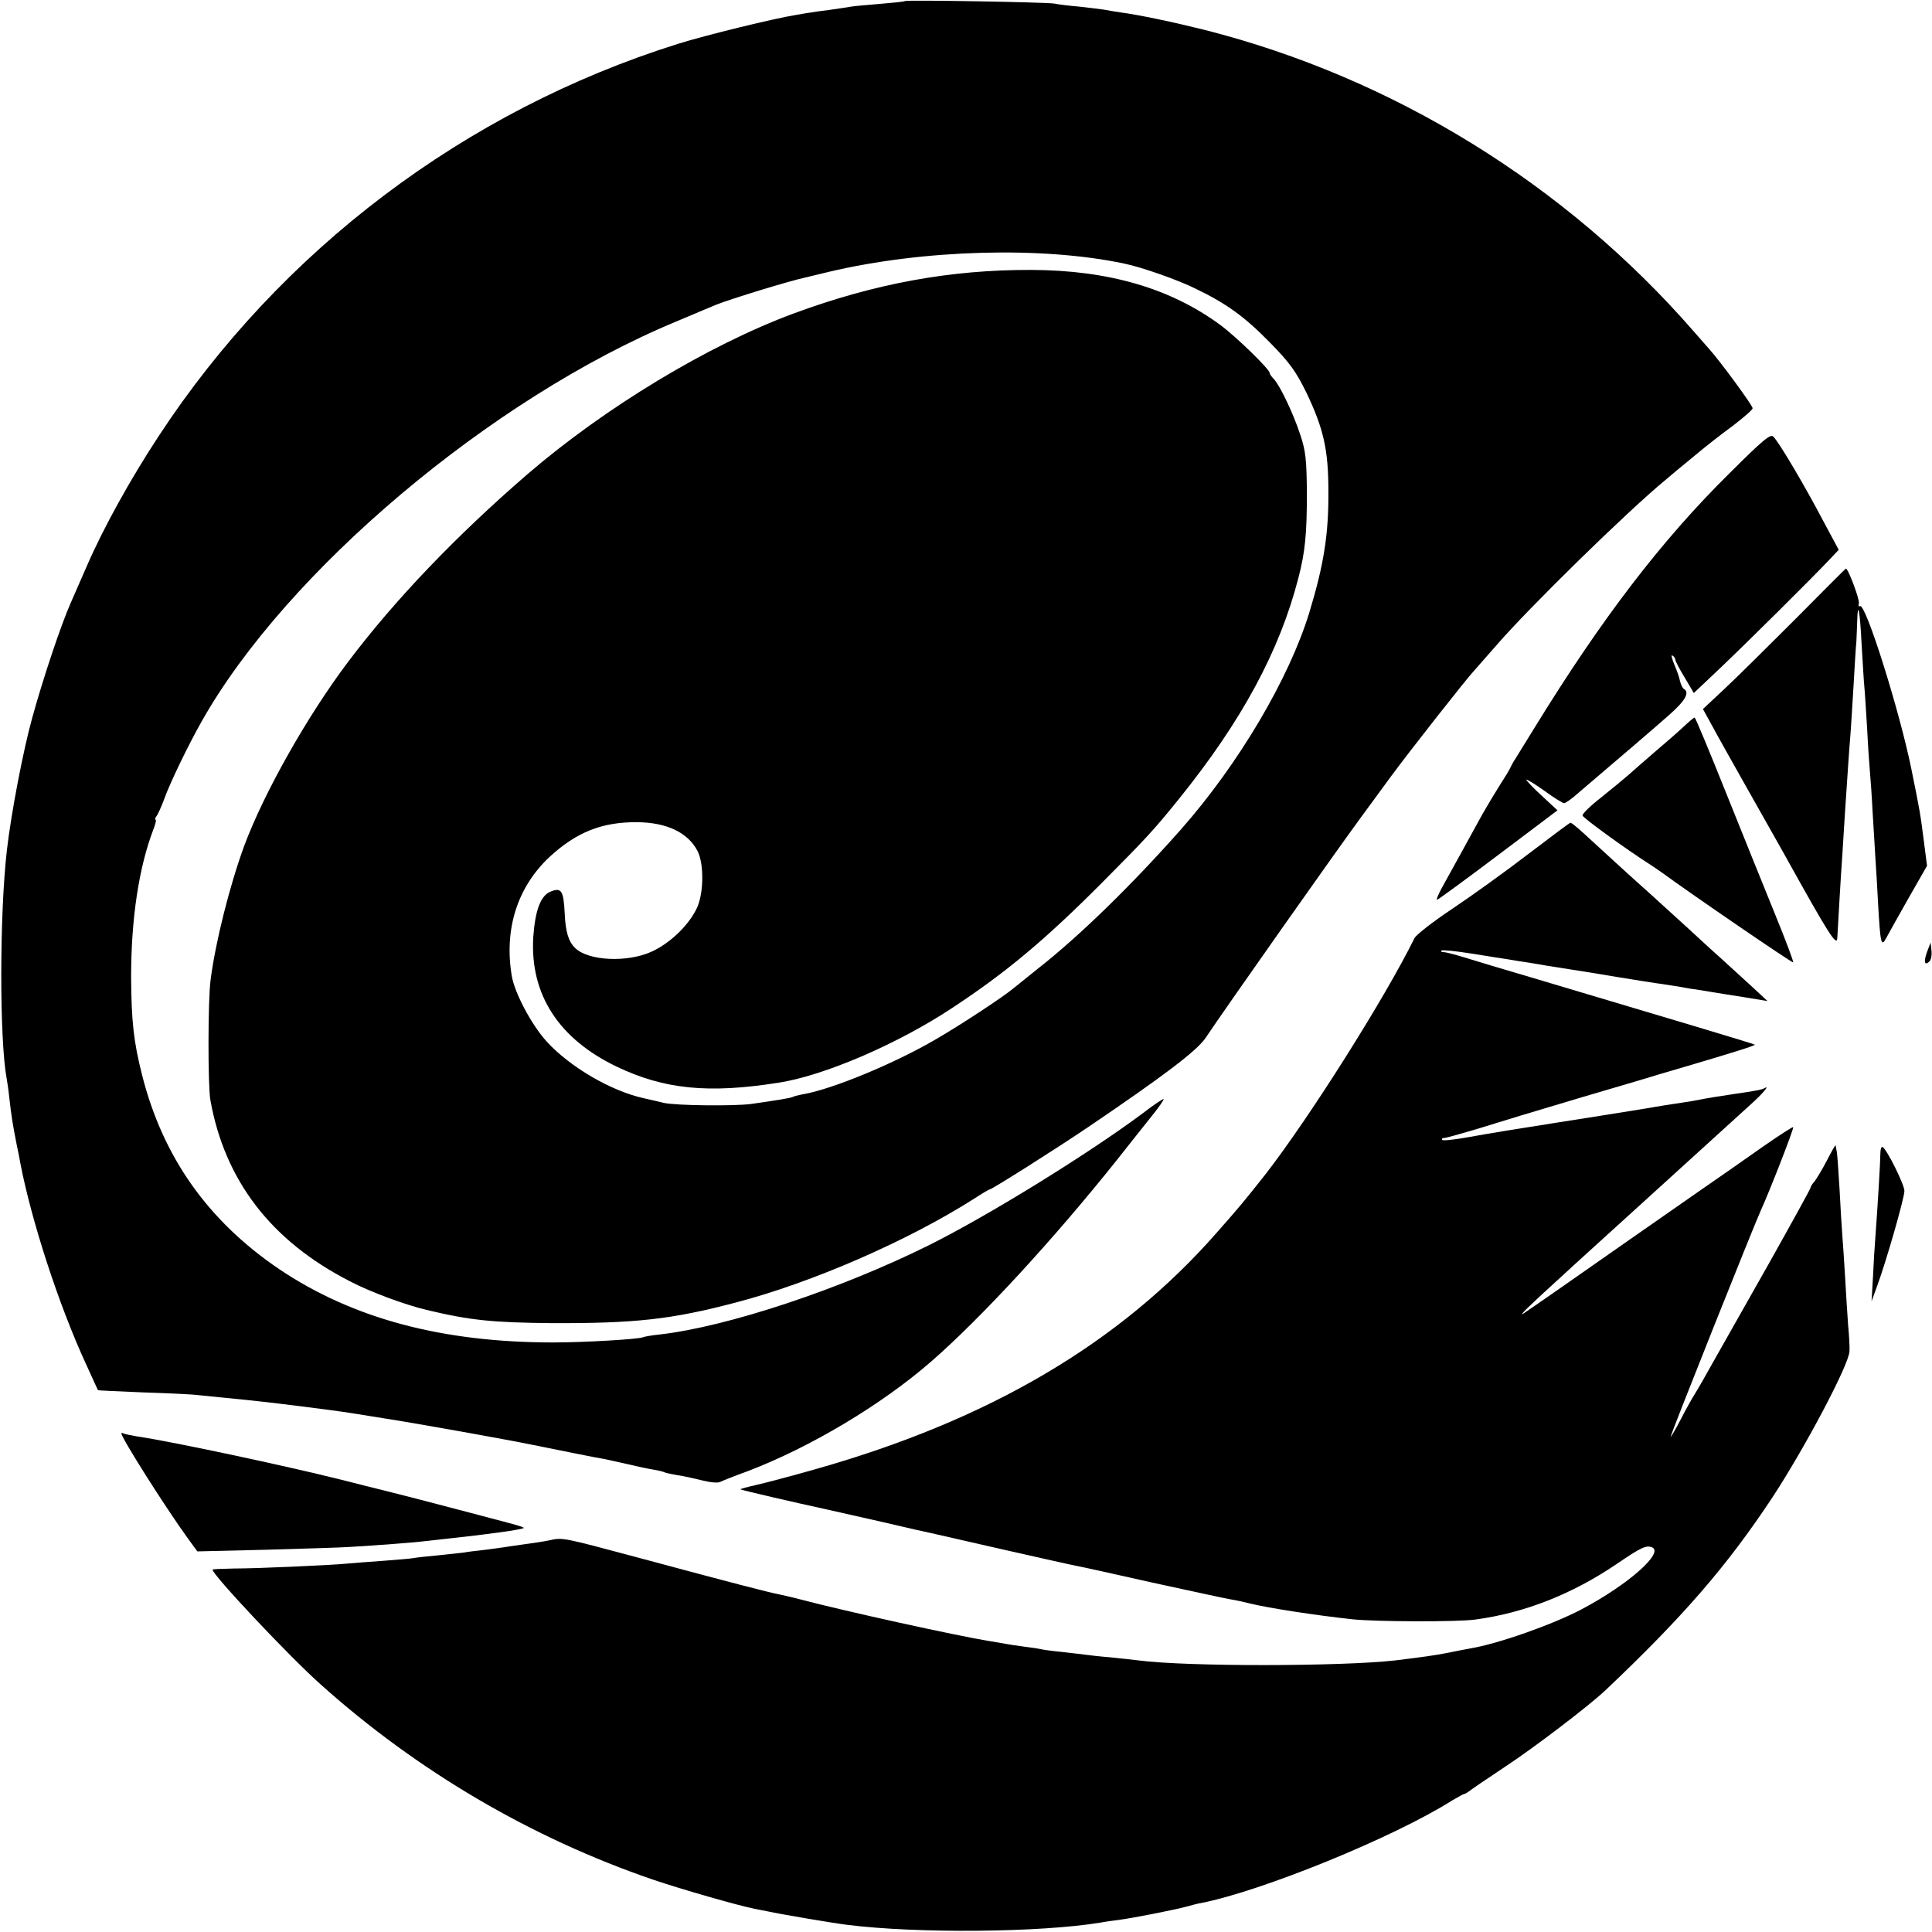
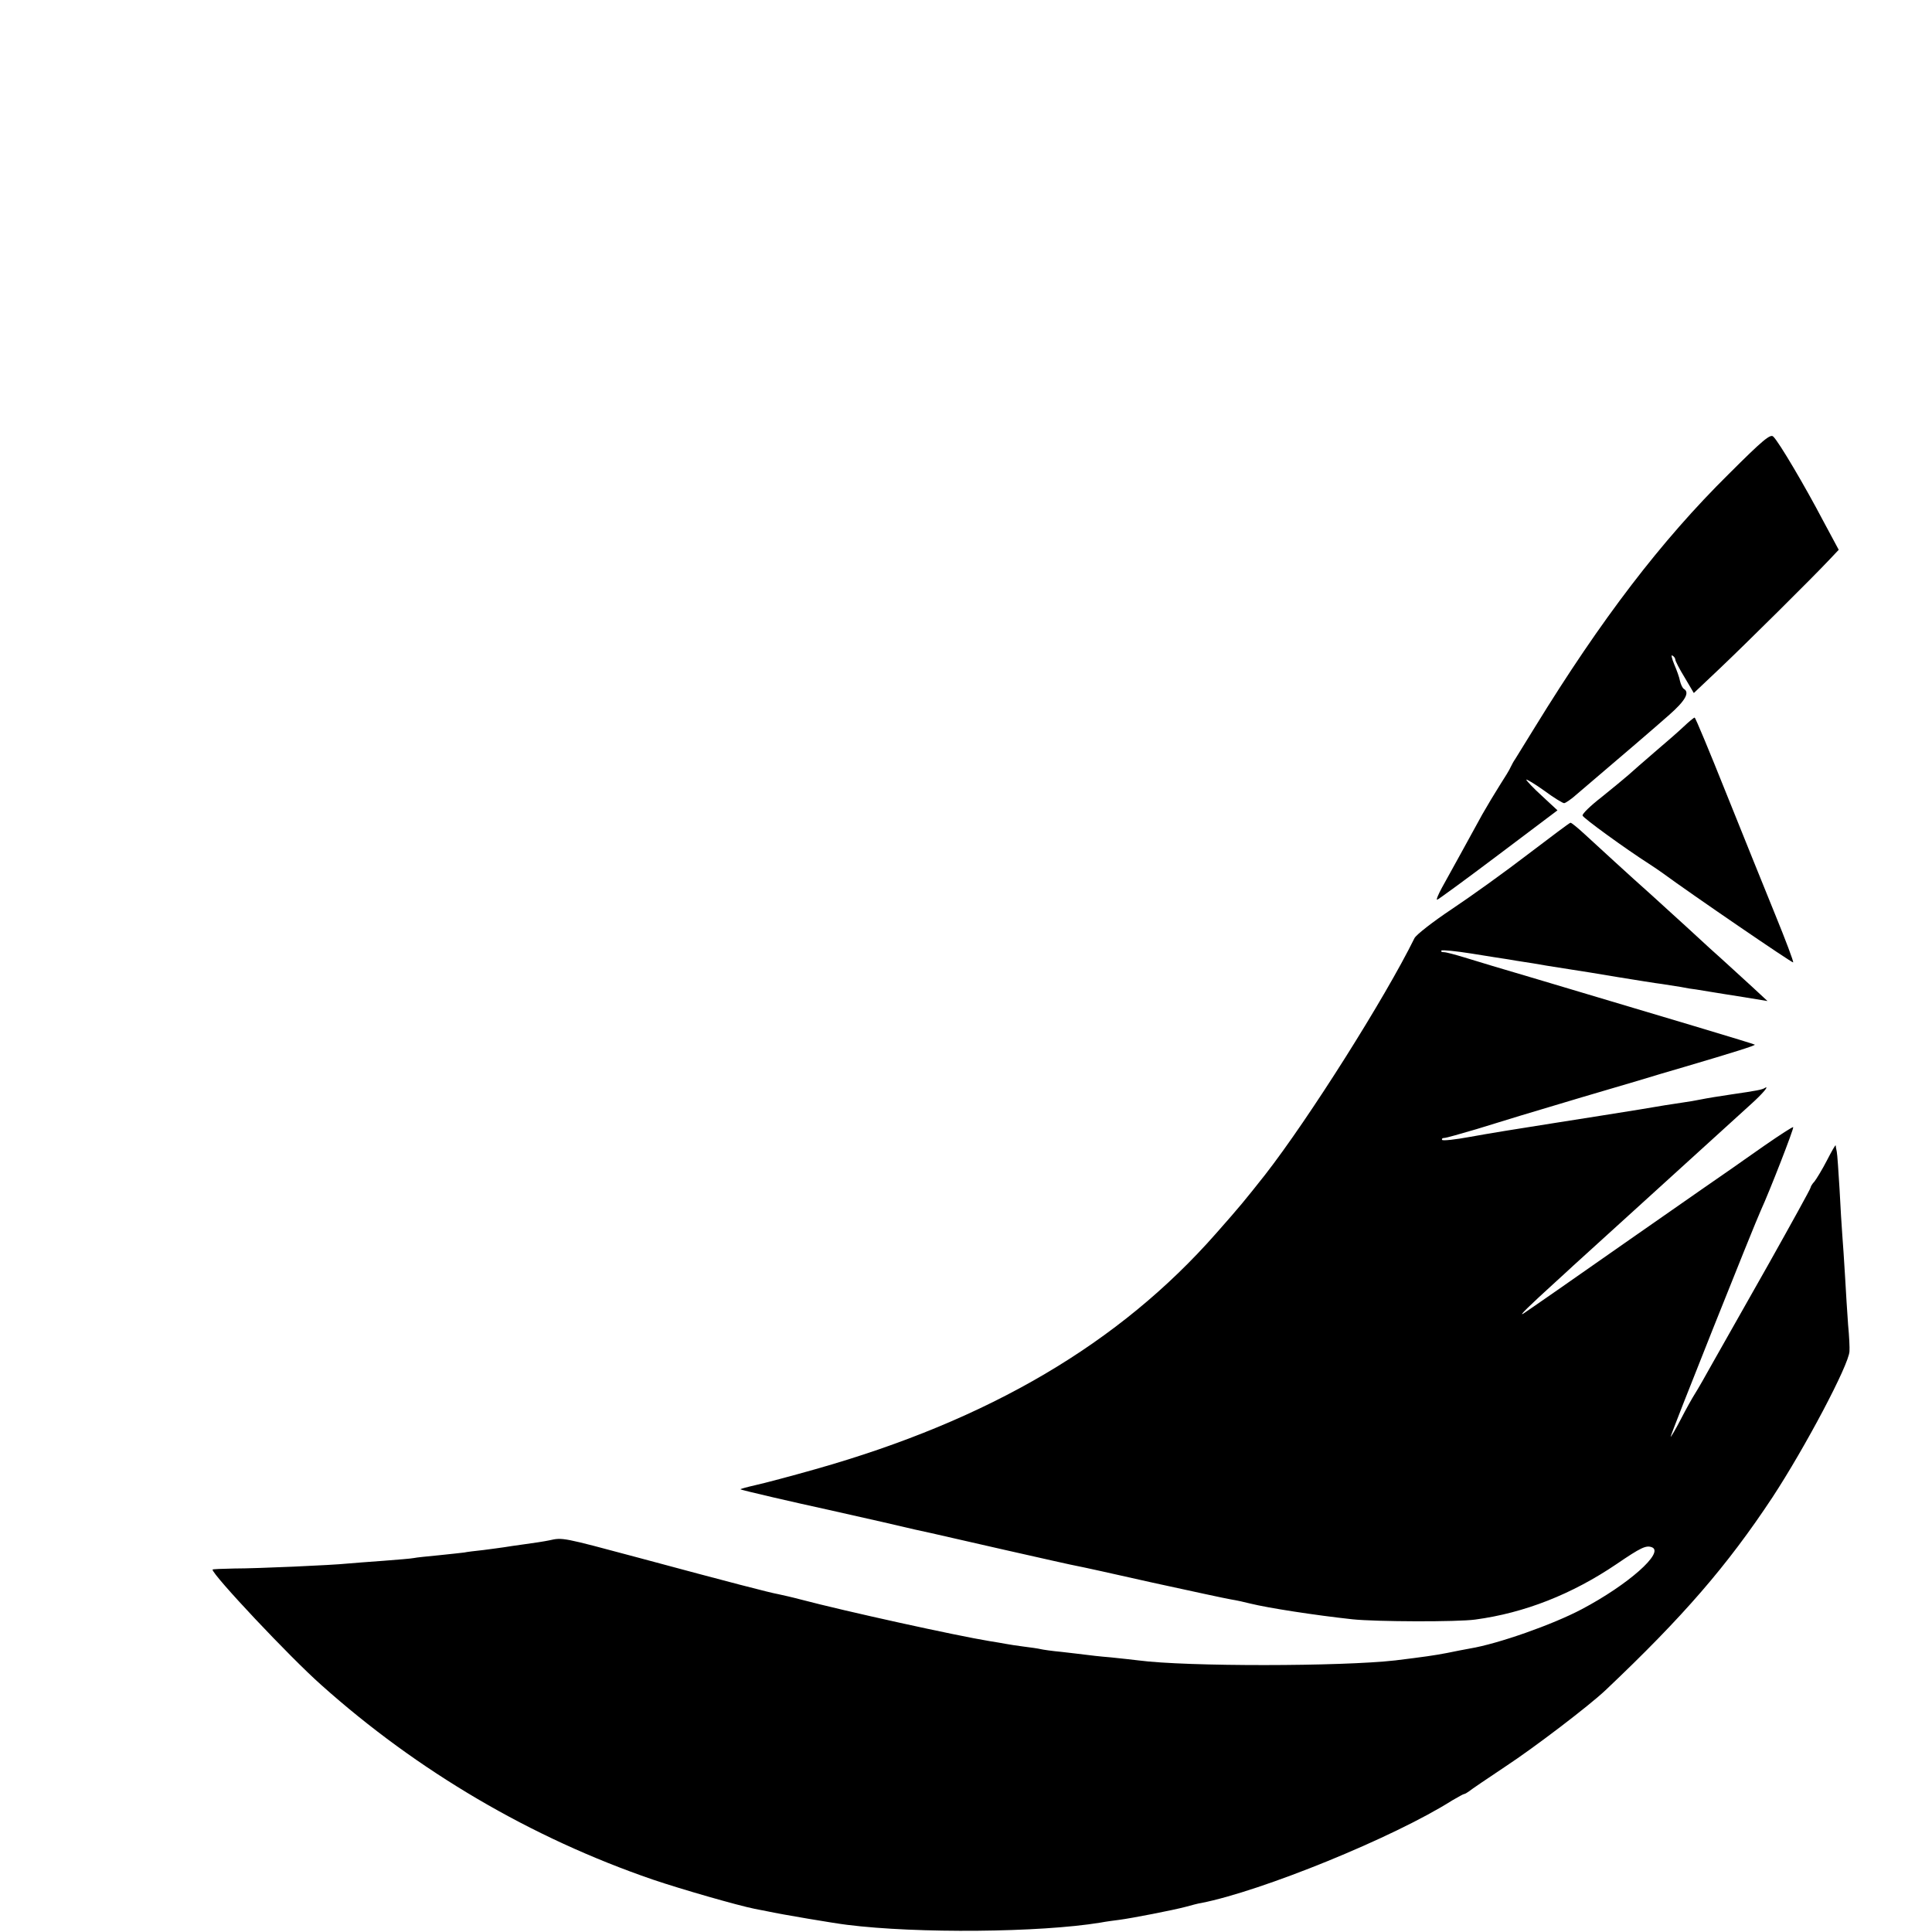
<svg xmlns="http://www.w3.org/2000/svg" version="1.0" width="700pt" height="700pt" viewBox="0 0 700 700" preserveAspectRatio="xMidYMid meet">
  <g transform="translate(0,700) scale(0.1,-0.1)" fill="#000000" stroke="none">
-     <path d="M3278 6996 c-1 -2 -42 -6 -89 -10 -47 -4 -95 -8 -105 -10 -10 -2 -46 -7 -79 -12 -33 -4 -62 -8 -65 -9 -3 0 -27 -4 -55 -9 -77 -12 -327 -73 -429 -105 -771 -242 -1440 -748 -1881 -1421 -102 -155 -200 -332 -260 -470 -25 -58 -52 -118 -59 -135 -34 -76 -100 -273 -139 -415 -33 -118 -77 -349 -92 -480 -27 -234 -27 -686 -1 -827 2 -10 7 -43 10 -73 7 -62 12 -94 26 -165 6 -27 12 -59 14 -71 40 -207 138 -510 237 -725 24 -52 43 -95 44 -96 0 -1 75 -4 165 -8 91 -3 181 -7 200 -10 19 -2 60 -6 90 -9 142 -14 173 -18 285 -32 66 -8 131 -17 145 -19 14 -2 85 -13 158 -25 110 -17 434 -75 532 -95 93 -19 237 -48 258 -51 13 -3 52 -11 86 -19 33 -8 76 -17 95 -20 19 -3 37 -8 40 -10 4 -2 24 -6 46 -10 22 -3 62 -12 90 -19 27 -7 57 -10 65 -5 8 4 53 22 100 39 225 86 484 240 665 398 179 156 441 440 670 727 43 55 101 127 127 160 26 32 46 61 44 63 -2 1 -35 -20 -72 -49 -198 -148 -559 -371 -777 -480 -322 -160 -731 -296 -976 -324 -30 -3 -57 -8 -61 -10 -12 -7 -211 -19 -325 -19 -404 0 -728 87 -994 266 -258 175 -421 406 -496 702 -31 122 -39 196 -40 356 0 211 28 396 80 533 8 20 12 37 9 37 -4 0 -2 6 3 13 5 6 18 35 28 62 21 59 87 195 135 280 306 544 1050 1172 1720 1450 63 27 129 54 145 61 53 21 264 86 325 99 8 2 45 11 83 20 342 81 773 93 1070 30 64 -13 197 -60 259 -91 114 -55 179 -103 269 -195 71 -72 94 -104 132 -181 62 -130 80 -206 80 -358 1 -155 -16 -264 -69 -439 -73 -239 -256 -549 -465 -786 -178 -201 -366 -385 -519 -505 -36 -29 -75 -60 -87 -70 -35 -30 -193 -134 -283 -186 -149 -87 -375 -181 -482 -199 -17 -3 -34 -8 -37 -10 -6 -3 -51 -11 -150 -25 -63 -8 -271 -6 -316 4 -16 4 -50 12 -73 17 -118 26 -267 113 -351 205 -55 60 -117 177 -127 239 -28 170 21 322 138 431 97 89 189 126 317 125 106 -1 183 -37 218 -104 25 -48 23 -161 -5 -213 -31 -61 -97 -123 -161 -152 -87 -40 -229 -34 -277 13 -24 23 -35 58 -38 125 -4 83 -12 95 -50 80 -37 -14 -57 -67 -64 -166 -12 -207 92 -368 303 -469 172 -82 332 -98 585 -58 165 25 434 141 630 271 196 129 337 247 545 456 157 158 186 189 277 302 226 280 364 535 432 799 25 96 31 161 31 310 -1 118 -4 151 -24 210 -25 77 -74 179 -96 202 -8 8 -15 18 -15 22 0 13 -121 131 -178 173 -180 133 -405 199 -685 200 -293 1 -567 -49 -862 -158 -310 -115 -684 -341 -965 -583 -257 -222 -480 -455 -648 -678 -148 -196 -305 -474 -377 -667 -53 -145 -104 -347 -122 -486 -10 -72 -10 -384 -1 -435 52 -292 220 -511 505 -657 74 -39 202 -86 278 -104 159 -38 240 -46 455 -48 300 -1 432 13 667 75 275 72 620 222 861 375 29 19 54 34 57 34 8 0 245 150 360 228 273 185 390 274 422 320 86 128 478 684 565 802 26 36 76 103 110 150 65 88 273 353 299 380 8 9 43 49 79 90 119 138 477 488 613 600 16 14 62 52 101 84 39 33 104 84 144 113 39 30 72 58 72 64 0 10 -118 171 -157 214 -10 11 -36 41 -57 65 -464 533 -1089 918 -1769 1091 -116 29 -239 55 -307 64 -19 3 -46 7 -60 10 -13 2 -54 7 -90 11 -36 3 -76 8 -90 11 -27 5 -536 14 -542 9z" />
    <path d="M6264 5283 c-245 -242 -462 -526 -703 -918 -34 -55 -66 -107 -71 -115 -6 -8 -13 -22 -17 -30 -3 -8 -21 -37 -39 -65 -17 -27 -46 -75 -63 -105 -44 -80 -120 -219 -147 -267 -13 -24 -21 -43 -17 -43 3 0 103 73 221 162 l215 162 -56 52 c-32 29 -57 56 -57 59 0 3 29 -14 64 -39 35 -26 68 -46 73 -46 5 0 27 15 48 34 168 143 280 239 333 286 58 51 75 81 53 94 -5 3 -11 16 -14 28 -2 13 -12 40 -21 61 -9 22 -12 36 -7 32 6 -3 11 -10 11 -15 0 -5 15 -34 34 -65 l33 -56 93 88 c96 91 339 332 398 395 l34 36 -58 108 c-63 120 -158 282 -179 302 -10 11 -38 -12 -161 -135z" />
-     <path d="M6505 4757 c-100 -100 -215 -214 -258 -254 l-77 -72 32 -58 c17 -32 77 -139 133 -238 56 -99 113 -200 127 -225 166 -299 194 -343 195 -307 1 18 13 233 18 297 2 30 6 96 9 145 9 133 16 244 21 300 2 28 7 106 11 175 4 69 8 139 10 155 1 17 2 50 3 74 2 80 10 38 16 -84 4 -66 8 -136 10 -155 2 -19 6 -87 10 -150 3 -63 8 -133 10 -155 2 -22 7 -89 10 -150 4 -60 8 -135 10 -165 2 -30 7 -107 10 -170 8 -138 11 -153 29 -119 7 13 43 78 80 143 l68 119 -11 86 c-13 101 -14 109 -46 266 -43 211 -166 602 -186 589 -5 -3 -6 1 -4 9 5 11 -39 128 -47 127 -2 -1 -84 -83 -183 -183z" />
    <path d="M6100 4367 c-19 -18 -66 -59 -105 -92 -38 -33 -81 -70 -95 -83 -14 -12 -57 -48 -97 -80 -40 -31 -71 -61 -69 -67 2 -9 158 -122 241 -175 17 -11 39 -26 50 -34 102 -75 469 -326 472 -323 2 3 -27 80 -65 173 -38 93 -118 292 -178 441 -60 150 -111 273 -114 273 -3 0 -21 -15 -40 -33z" />
    <path d="M5535 3904 c-82 -63 -206 -152 -275 -198 -69 -46 -129 -93 -135 -105 -108 -219 -383 -654 -541 -857 -76 -96 -88 -111 -178 -213 -350 -398 -822 -676 -1451 -854 -88 -25 -186 -51 -218 -58 -31 -7 -56 -14 -54 -15 2 -3 202 -49 317 -74 19 -4 107 -24 195 -44 88 -21 169 -39 180 -41 11 -3 129 -29 263 -60 133 -30 252 -57 265 -59 12 -2 135 -29 272 -60 138 -30 266 -58 285 -61 19 -3 51 -10 70 -15 65 -16 232 -42 370 -57 85 -9 381 -10 445 -1 179 24 351 92 512 201 88 60 107 69 128 61 47 -18 -86 -136 -255 -225 -104 -55 -302 -125 -405 -142 -16 -3 -54 -10 -82 -16 -47 -9 -82 -14 -188 -27 -194 -22 -755 -23 -930 0 -16 2 -61 7 -100 11 -38 3 -81 8 -95 10 -14 2 -52 6 -85 10 -33 3 -67 8 -75 10 -8 2 -35 6 -60 9 -25 3 -55 8 -66 10 -12 2 -38 7 -59 10 -122 20 -522 108 -685 151 -30 8 -66 16 -80 19 -29 5 -172 42 -510 133 -273 73 -271 73 -320 62 -19 -4 -59 -10 -89 -14 -30 -4 -63 -9 -75 -11 -12 -2 -45 -6 -74 -10 -29 -3 -61 -7 -70 -9 -9 -1 -51 -6 -92 -10 -41 -4 -82 -8 -90 -10 -9 -2 -58 -6 -110 -10 -52 -4 -111 -8 -130 -10 -57 -6 -329 -18 -412 -18 -43 -1 -78 -2 -78 -4 0 -19 280 -317 394 -418 350 -313 761 -554 1201 -705 106 -36 309 -94 369 -106 11 -2 32 -6 46 -9 50 -11 246 -44 289 -49 254 -32 699 -28 918 8 21 4 52 8 68 10 46 6 195 35 240 47 22 6 48 13 57 14 219 43 697 237 910 372 21 12 40 23 43 23 3 0 11 5 18 10 7 6 66 46 132 90 105 69 304 221 362 276 282 267 441 451 605 699 118 180 277 480 279 529 1 12 -1 55 -5 96 -3 41 -8 120 -11 175 -3 55 -8 123 -10 150 -2 28 -7 103 -10 167 -4 65 -8 126 -10 135 -2 10 -4 20 -4 23 -1 3 -15 -22 -32 -55 -17 -33 -38 -67 -45 -76 -8 -8 -14 -19 -14 -22 0 -4 -68 -127 -151 -275 -83 -147 -174 -307 -202 -357 -27 -49 -57 -101 -66 -115 -9 -14 -32 -55 -51 -92 -19 -37 -36 -65 -37 -64 -3 2 303 769 327 821 30 65 121 298 117 301 -2 2 -48 -28 -103 -66 -54 -38 -106 -74 -114 -80 -8 -5 -177 -123 -375 -261 -198 -139 -371 -259 -385 -268 -21 -13 19 26 119 117 14 13 42 38 61 56 28 25 429 390 646 587 40 36 67 68 48 57 -9 -6 -29 -10 -119 -23 -53 -8 -85 -13 -115 -19 -14 -3 -43 -8 -65 -11 -22 -3 -92 -14 -155 -25 -63 -10 -205 -33 -315 -50 -110 -17 -244 -39 -298 -49 -54 -10 -100 -15 -102 -11 -2 4 1 7 8 7 7 0 59 15 117 32 100 31 191 59 380 115 47 14 132 39 190 56 58 18 141 42 185 55 173 51 256 77 253 80 -3 3 -318 97 -788 237 -113 33 -232 69 -264 79 -33 10 -66 19 -74 19 -9 0 -13 3 -9 6 3 3 52 -2 109 -11 57 -9 117 -19 133 -21 17 -3 41 -7 55 -9 14 -2 52 -8 85 -14 33 -5 76 -12 95 -15 19 -3 91 -14 160 -26 69 -11 141 -23 160 -25 19 -3 51 -8 70 -11 19 -4 44 -8 55 -9 11 -2 36 -6 55 -9 19 -3 73 -12 119 -19 l85 -14 -55 51 c-31 28 -100 92 -155 141 -54 50 -123 113 -153 140 -31 28 -60 55 -66 60 -60 53 -197 179 -234 213 -25 23 -48 42 -51 41 -3 0 -72 -52 -155 -115z" />
-     <path d="M6982 3551 c-13 -36 -9 -52 9 -34 6 6 9 23 7 39 l-3 29 -13 -34z" />
-     <path d="M6813 2822 c0 -29 -10 -195 -18 -302 -3 -36 -7 -103 -9 -150 l-5 -85 20 55 c32 86 99 319 99 345 0 23 -63 150 -79 159 -4 3 -8 -7 -8 -22z" />
-     <path d="M440 1806 c0 -16 159 -267 240 -379 l35 -48 250 6 c138 4 273 8 300 10 104 6 231 16 265 20 19 2 60 7 90 10 149 16 272 33 278 39 1 2 -23 10 -55 18 -32 9 -148 39 -258 68 -110 29 -207 53 -215 55 -8 2 -69 17 -135 34 -204 51 -617 139 -735 156 -24 4 -48 9 -52 11 -5 3 -8 3 -8 0z" />
  </g>
</svg>